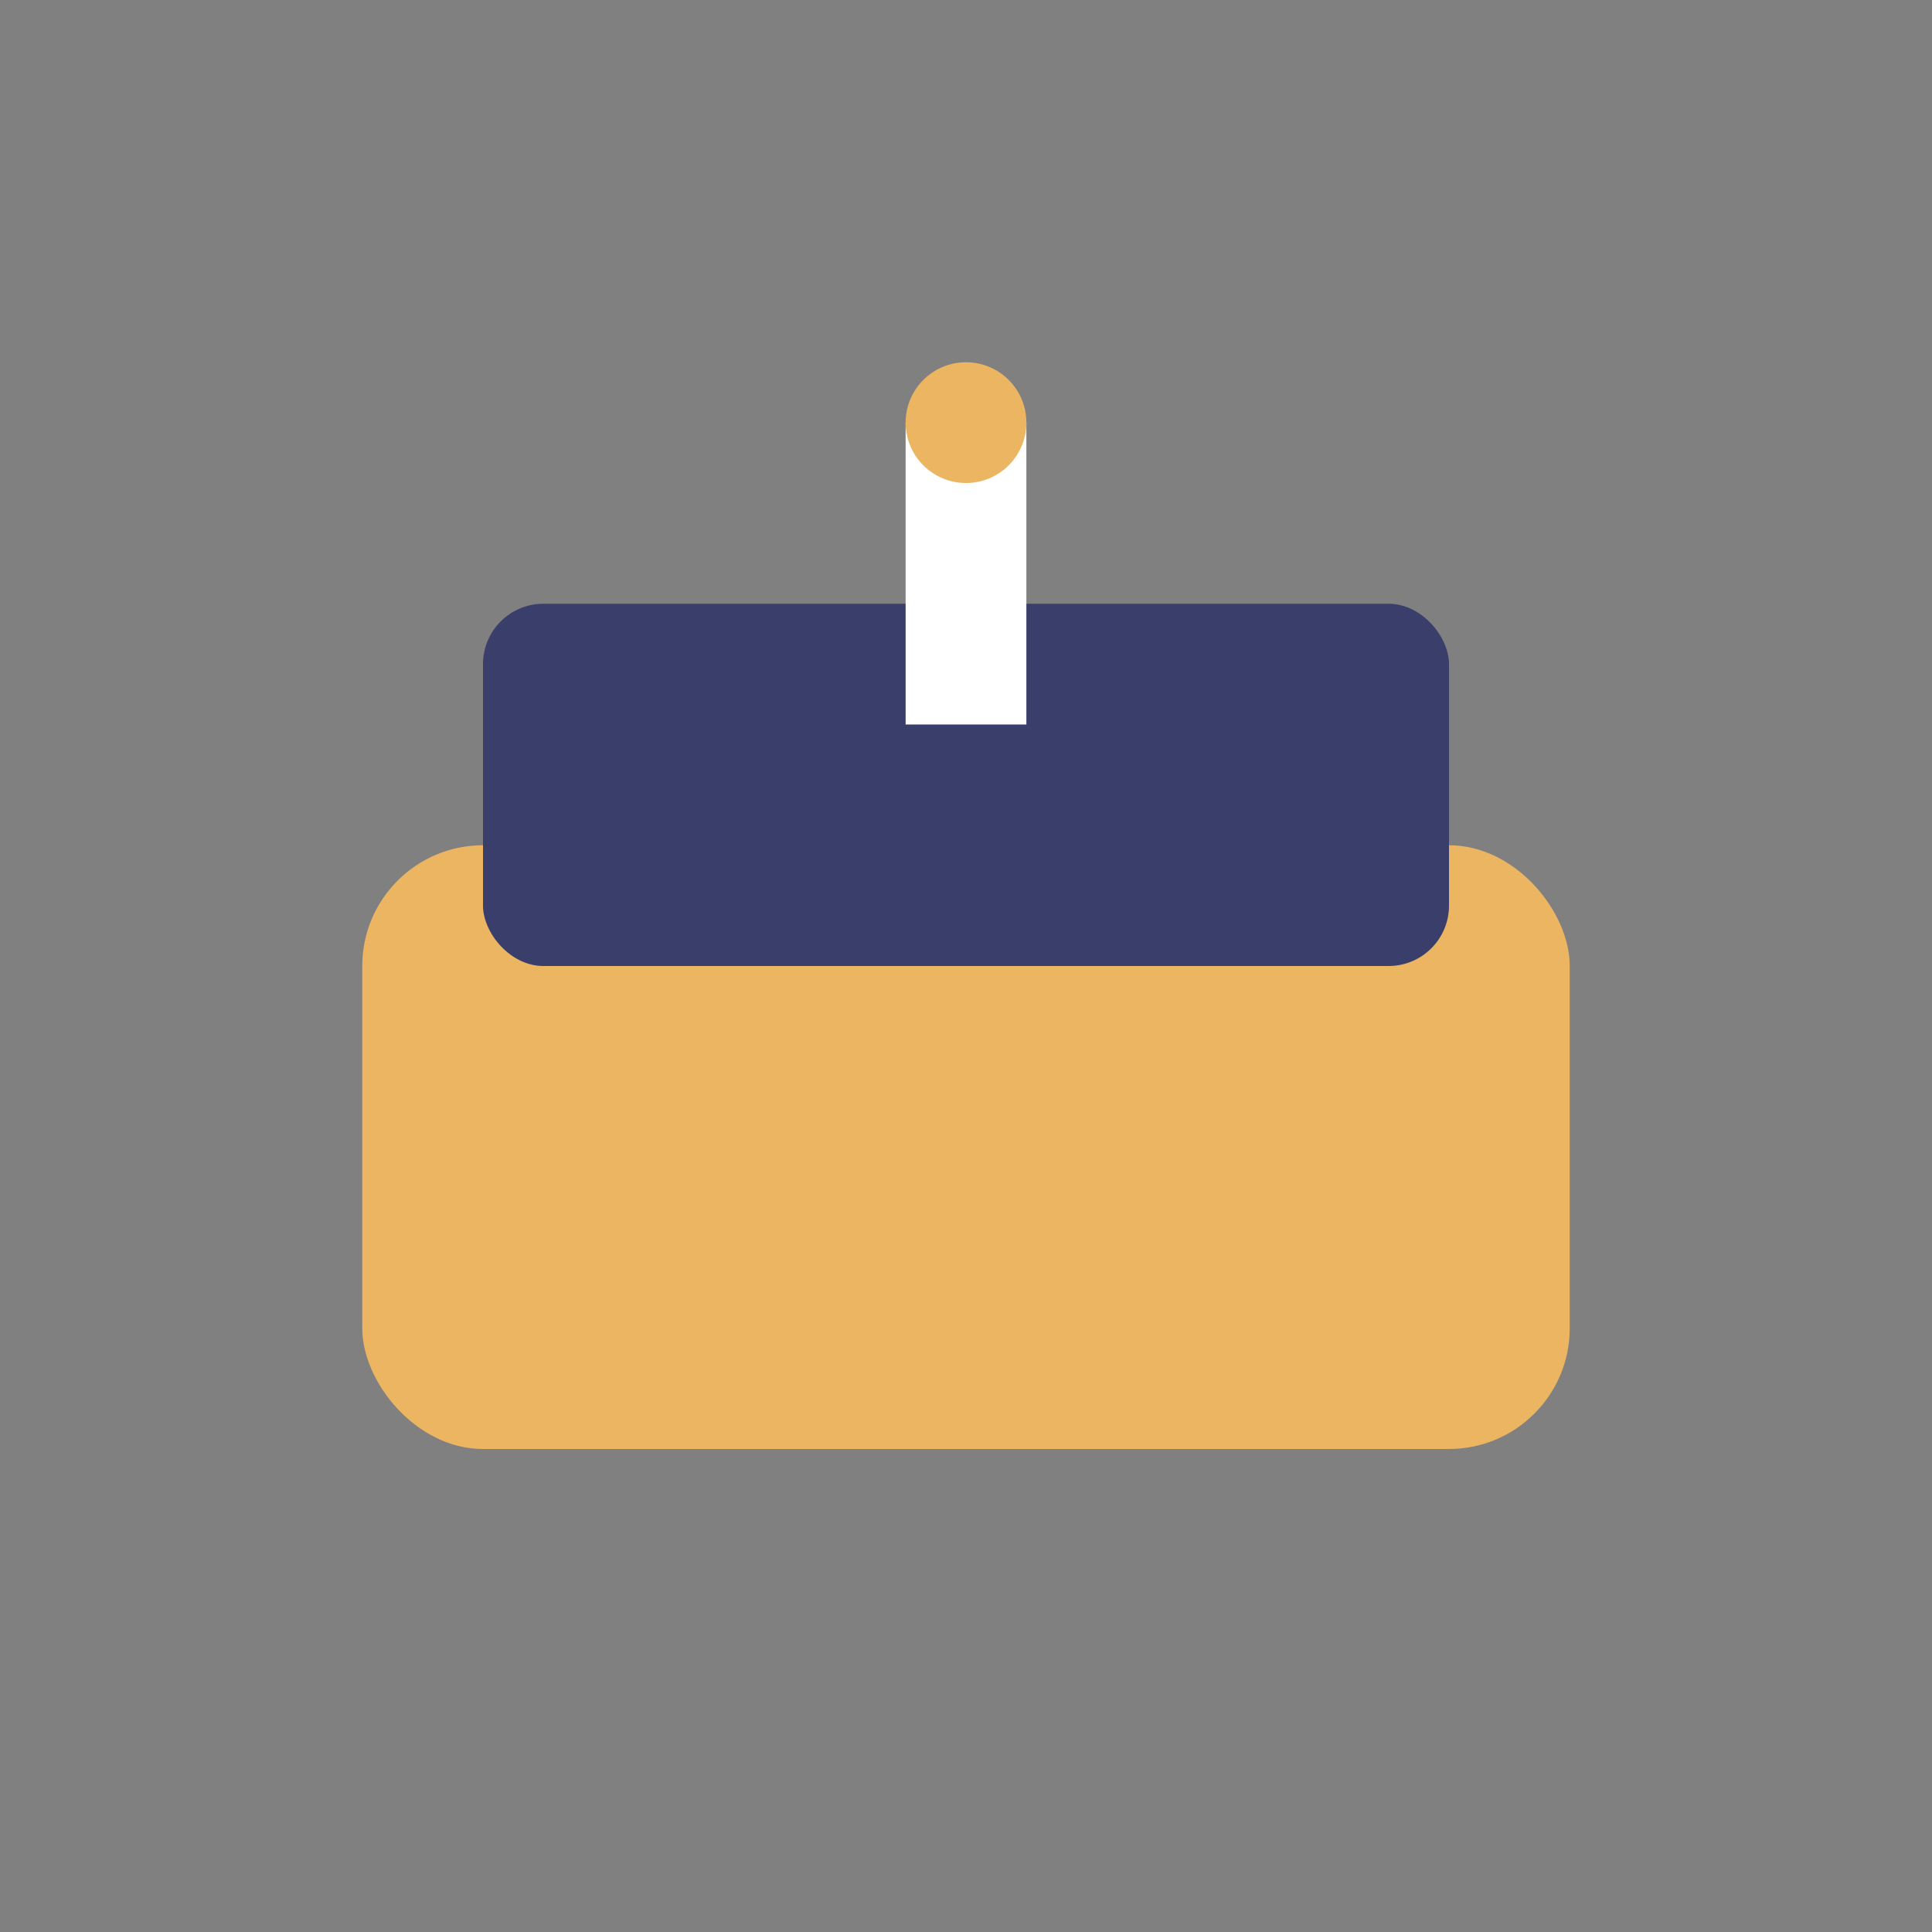
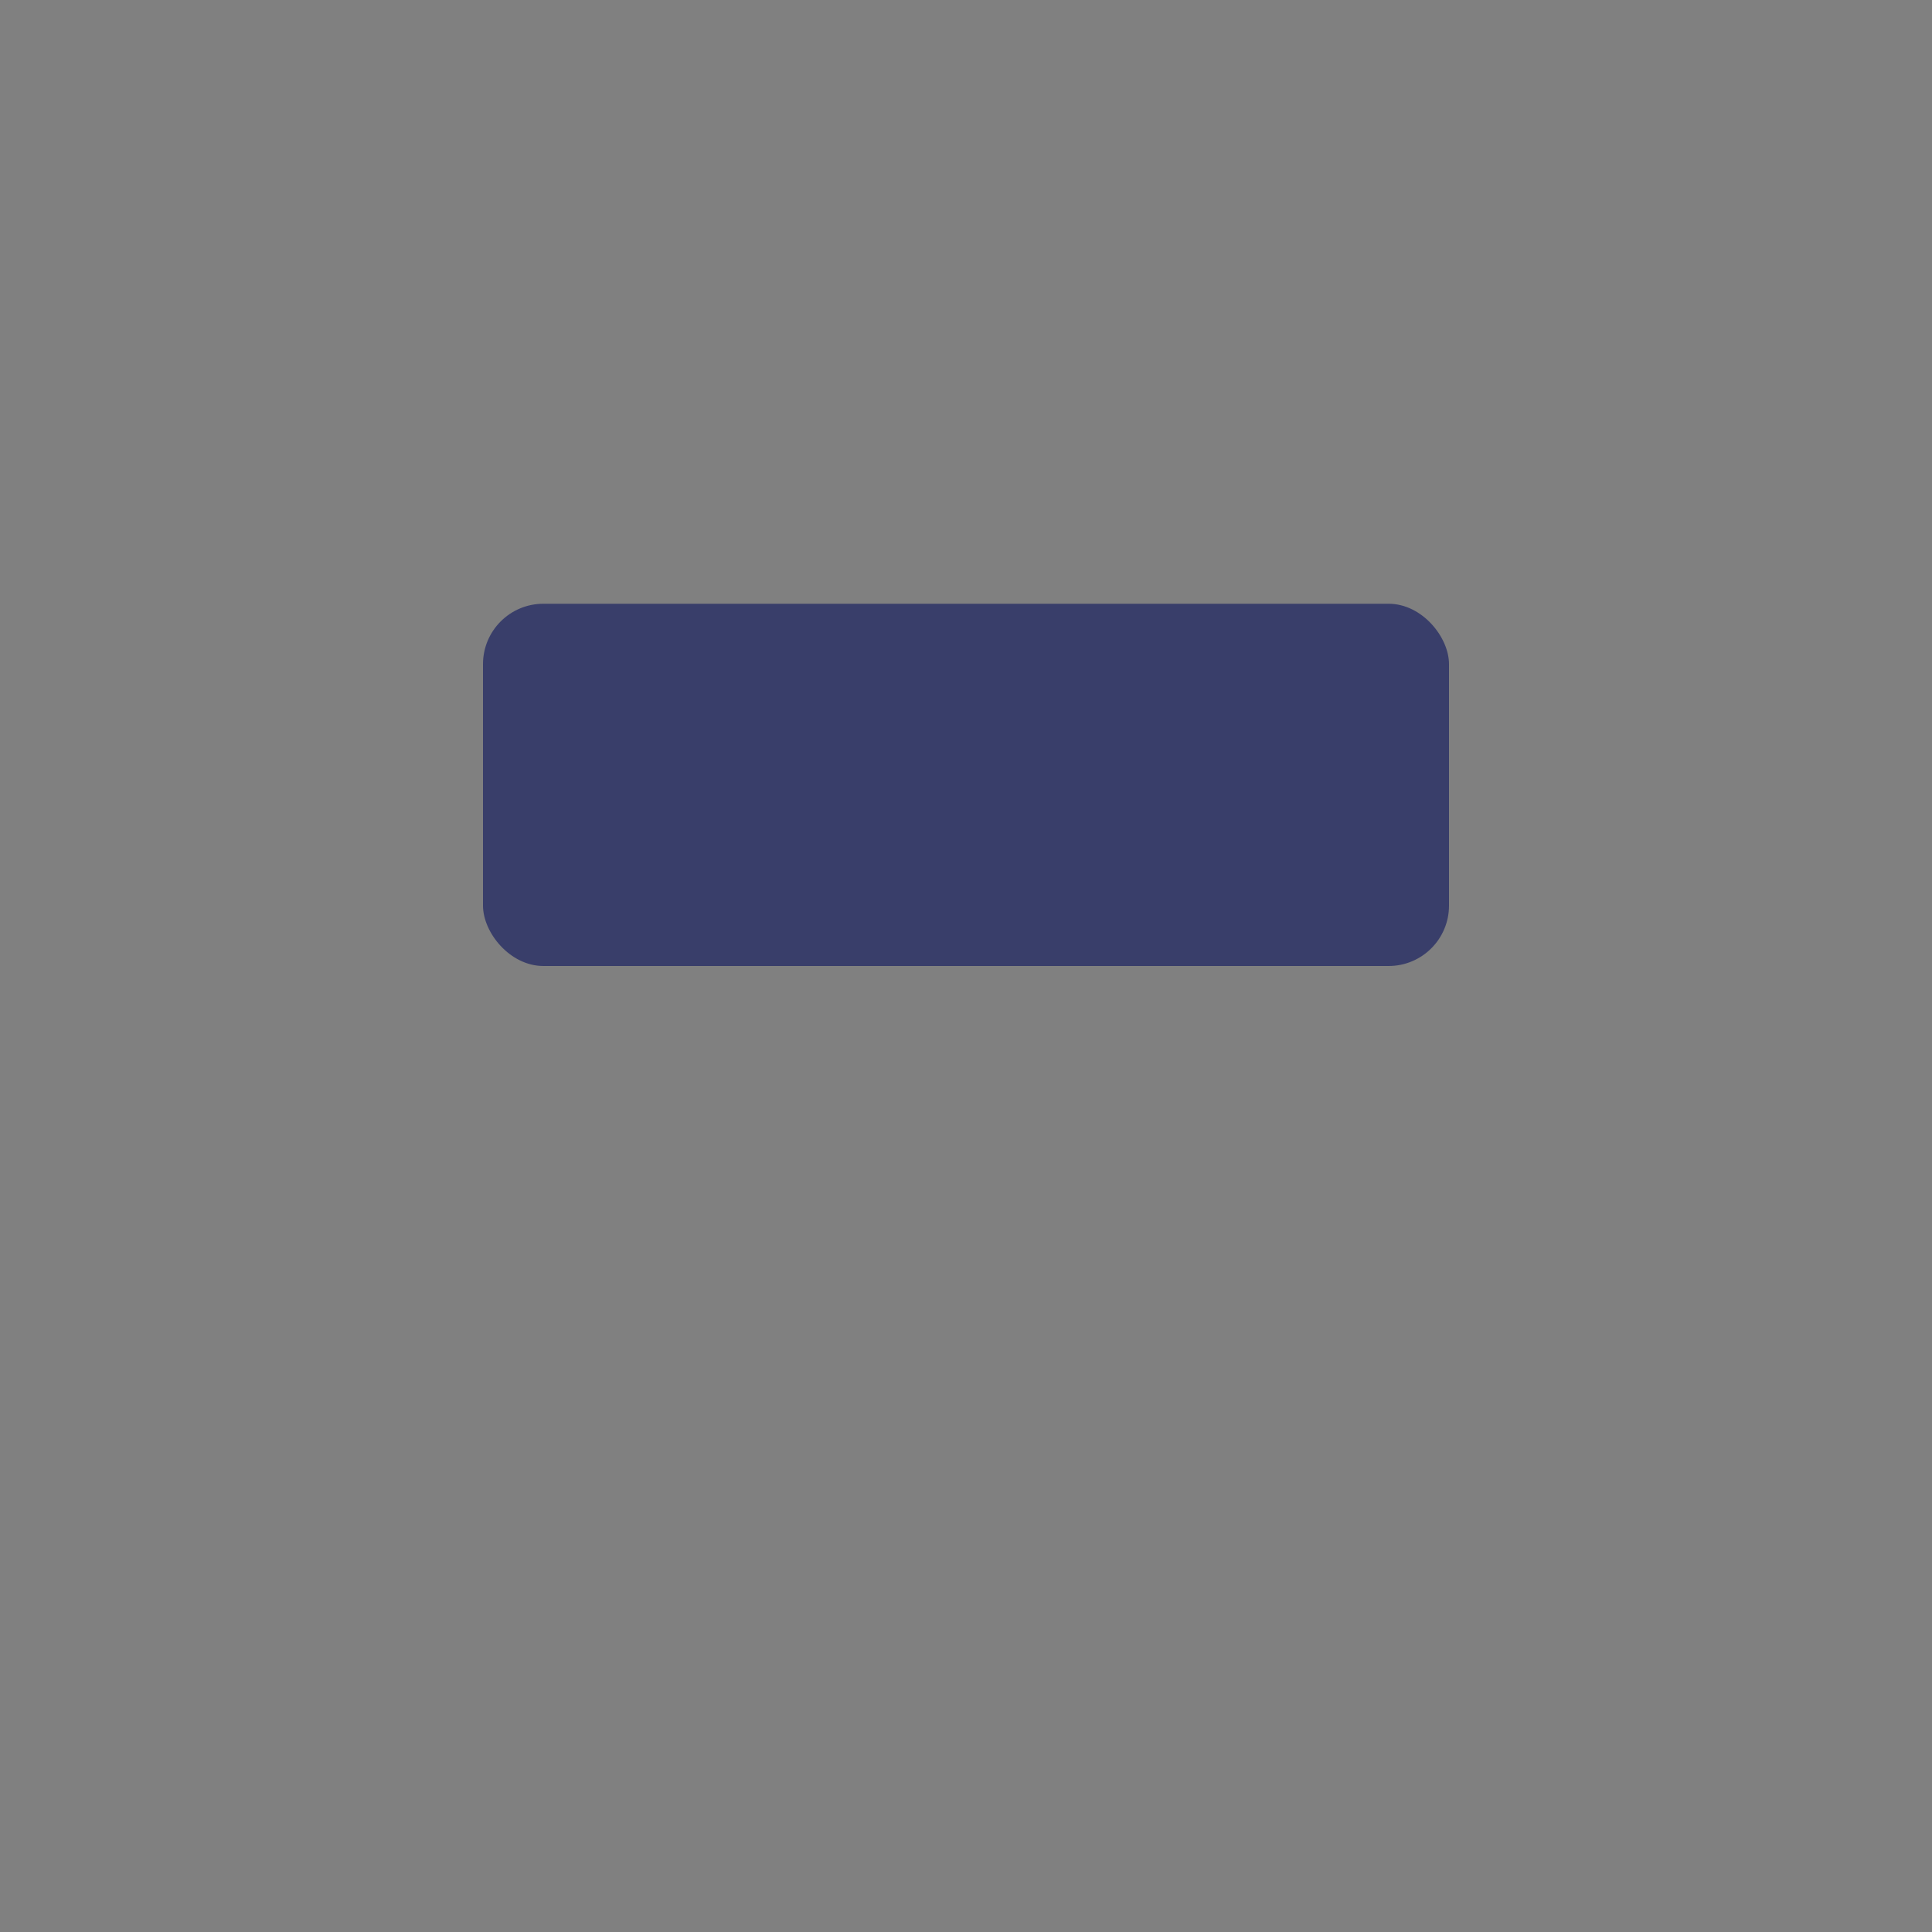
<svg xmlns="http://www.w3.org/2000/svg" width="32" height="32" viewBox="0 0 32 32">
  <rect x="0" y="0" width="32" height="32" fill="#808080" stroke="none" />
-   <rect x="6" y="14" width="20" height="10" rx="2" fill="#EBB562" />
  <rect x="8" y="10" width="16" height="6" rx="1" fill="#393E6A" />
-   <rect x="15" y="7" width="2" height="5" fill="#FFFFFF" />
-   <circle cx="16" cy="7" r="1" fill="#EBB562" />
</svg>